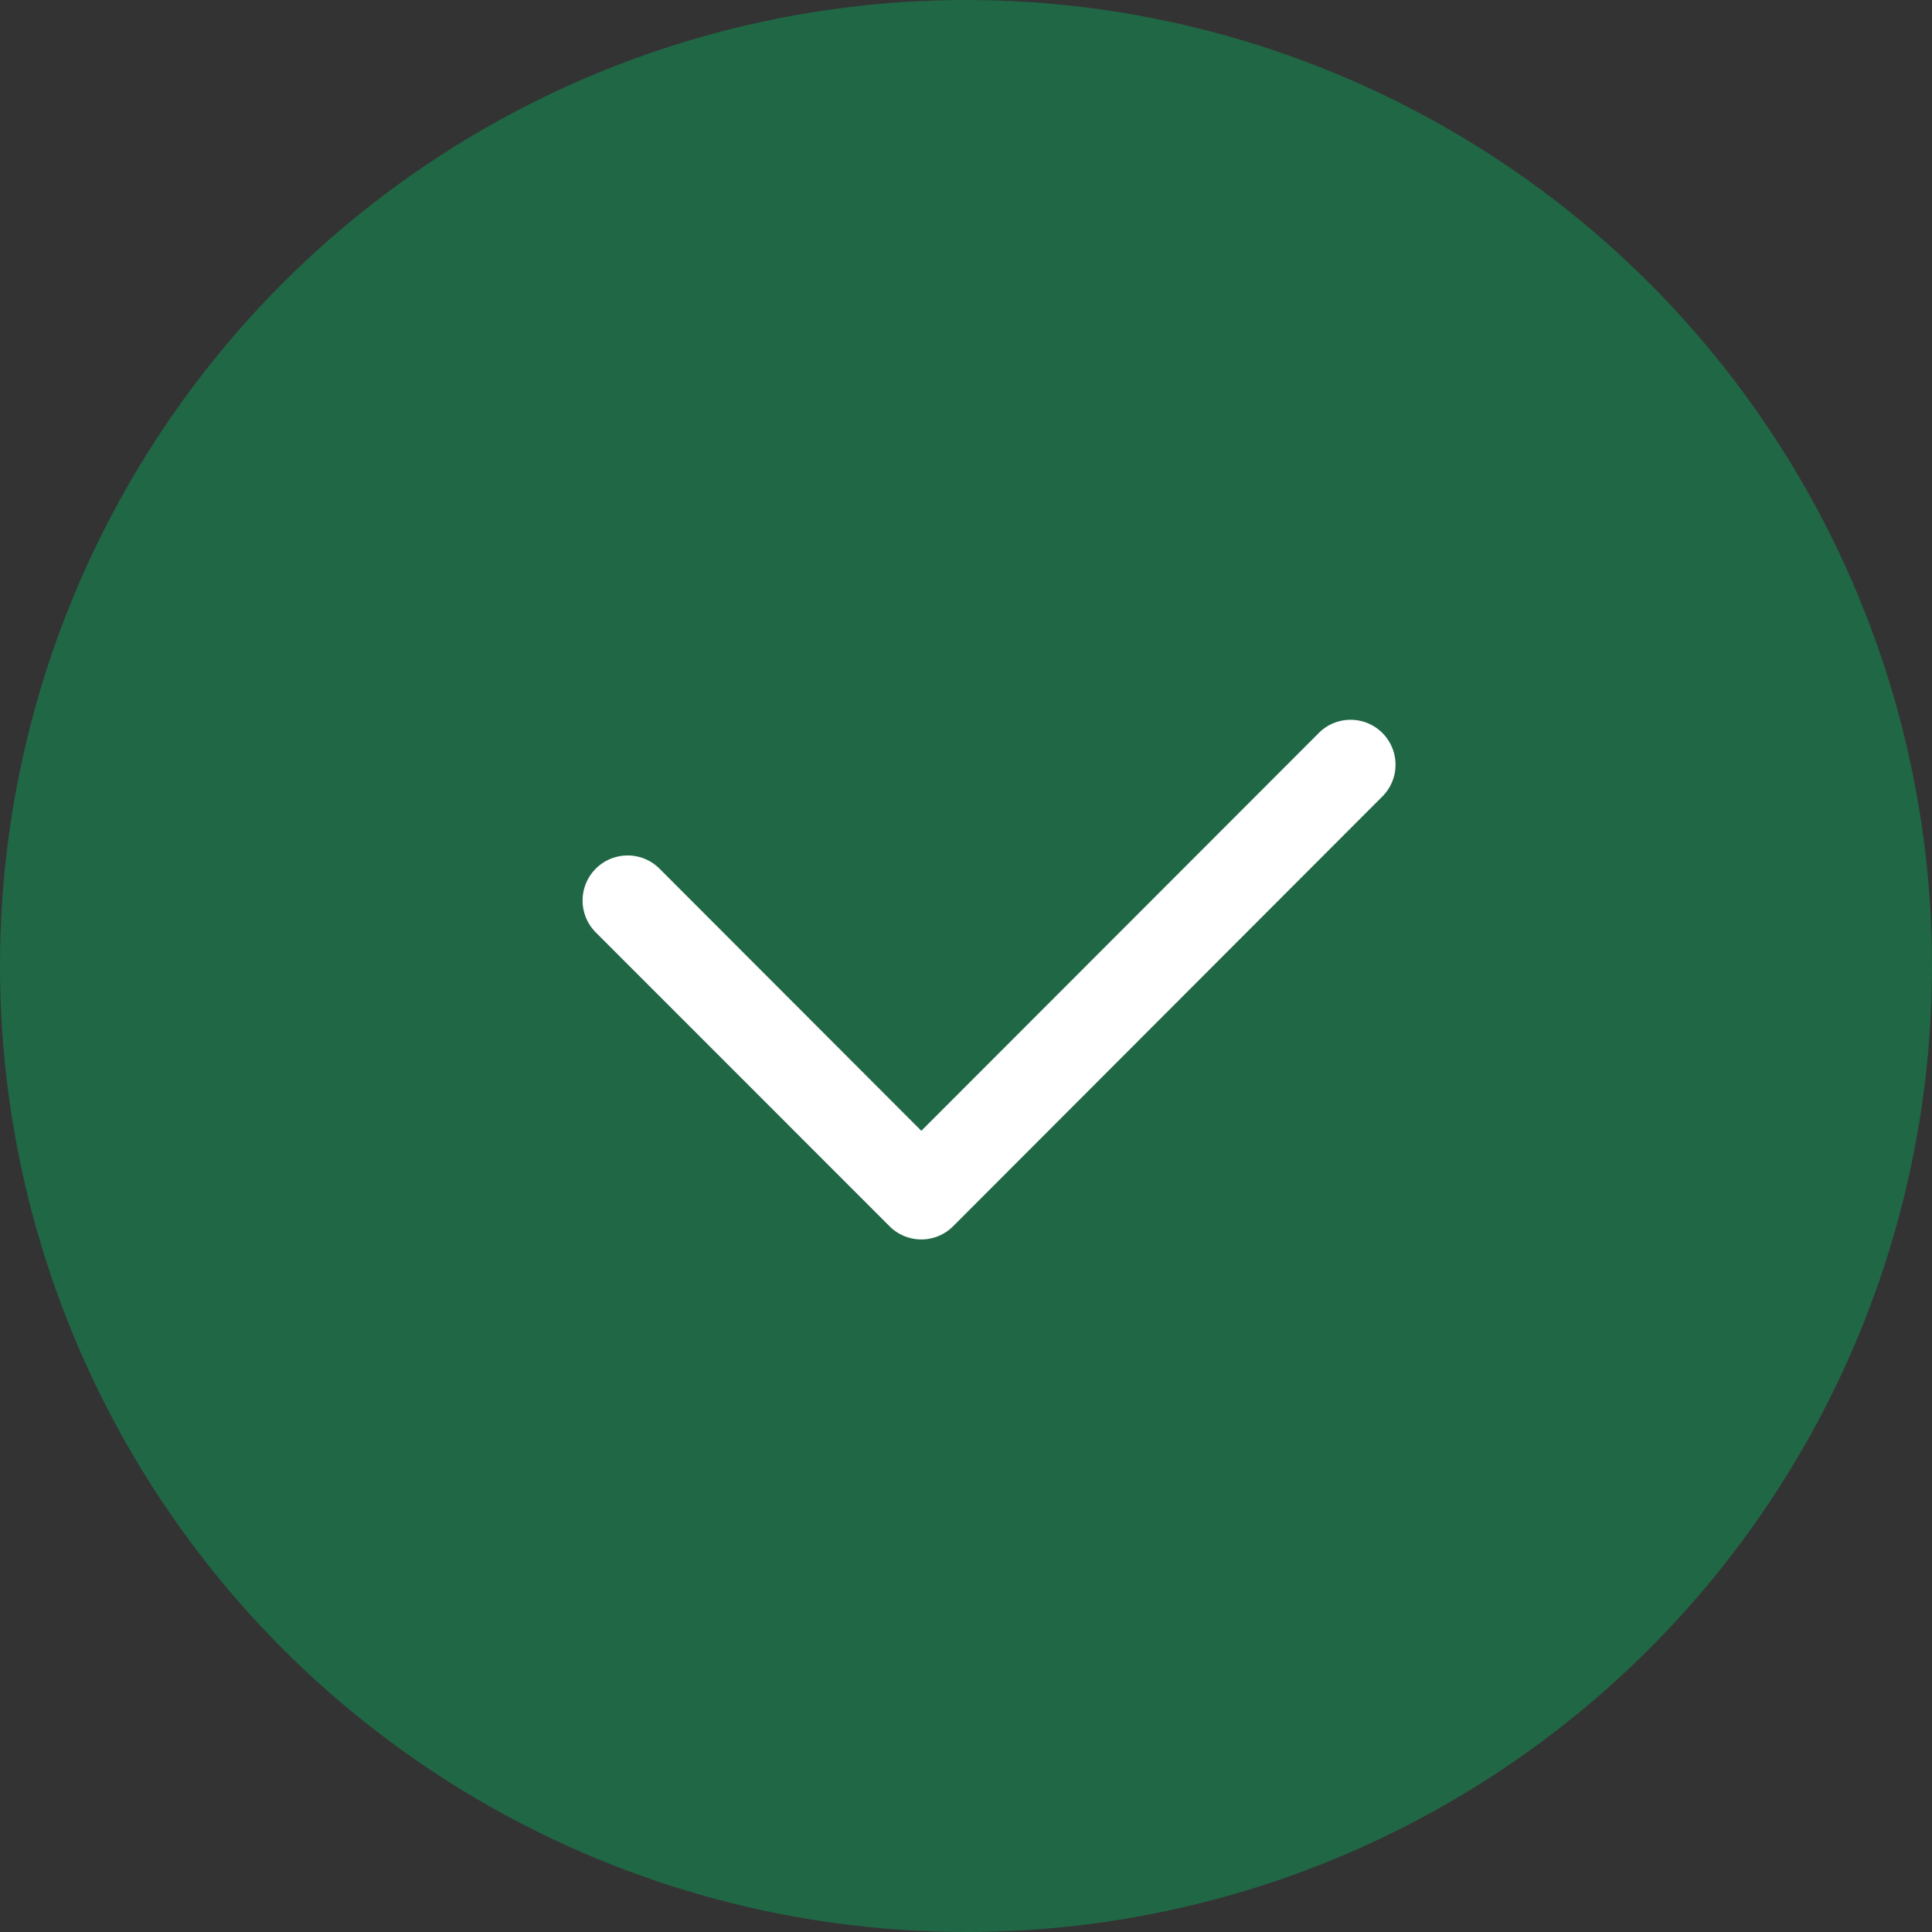
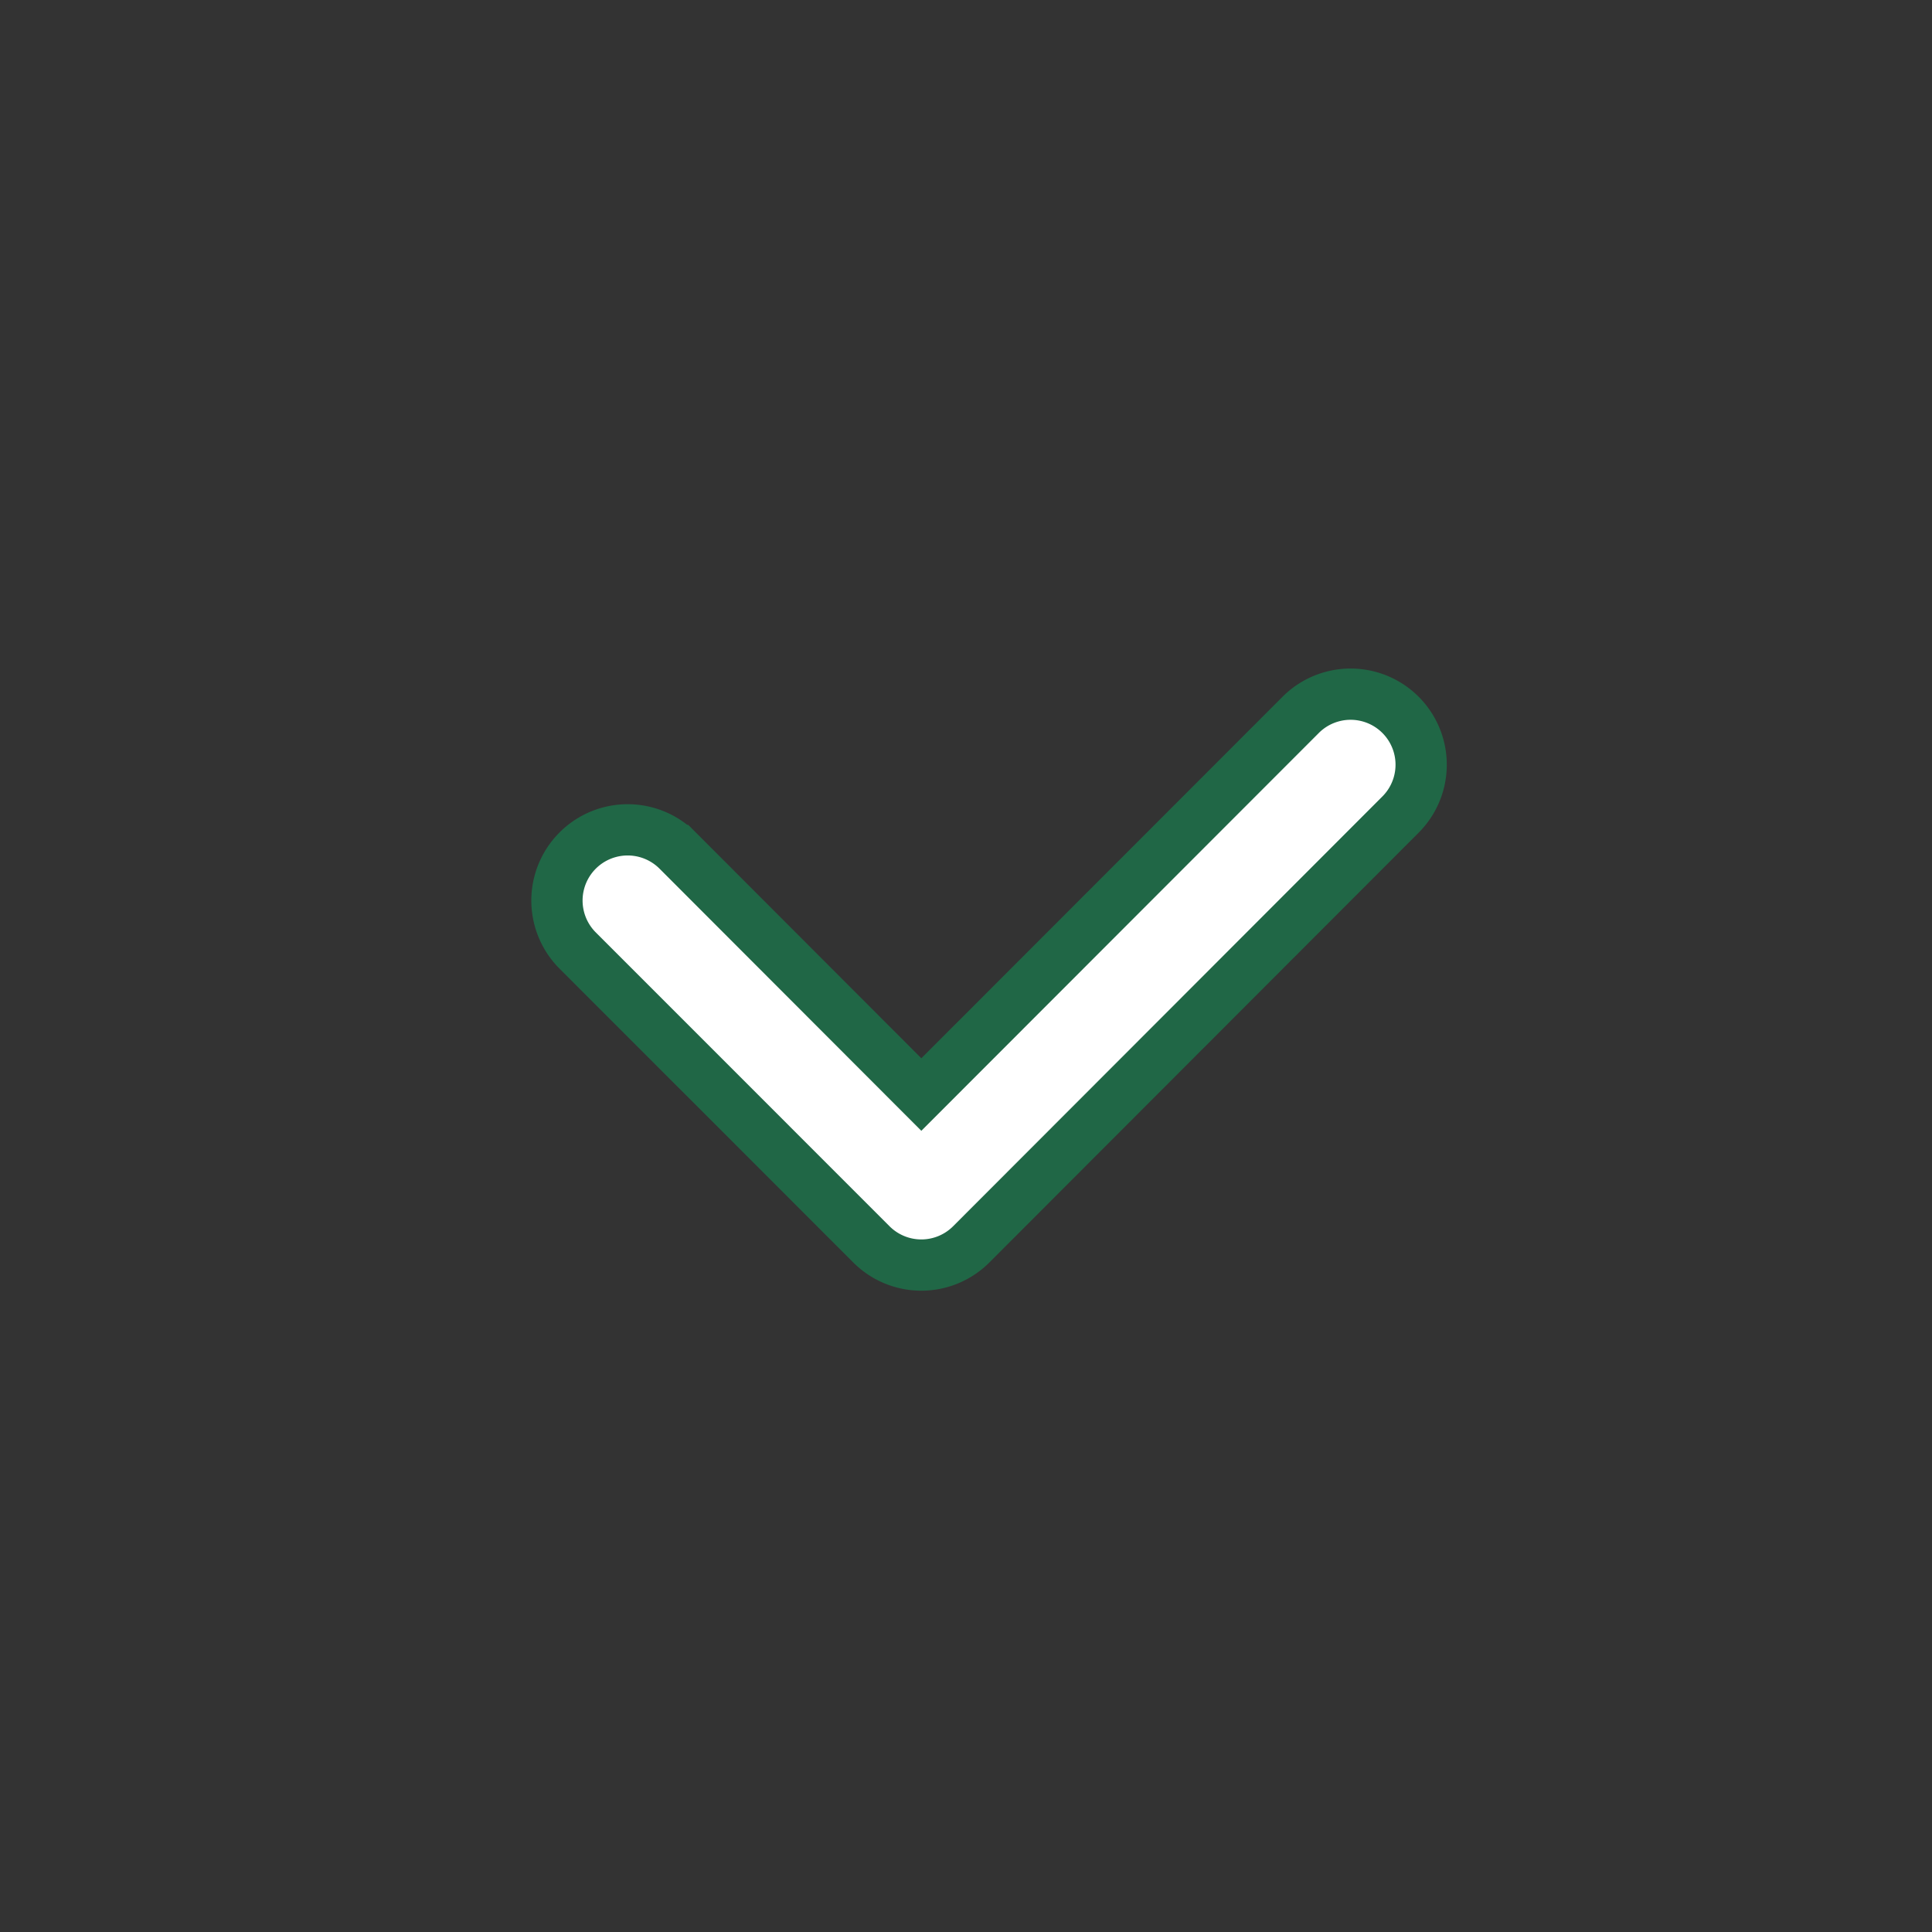
<svg xmlns="http://www.w3.org/2000/svg" id="组_210" data-name="组 210" width="49" height="49" viewBox="0 0 49 49">
  <rect x="0" y="0" width="49" height="49" fill="#333333" stroke="none" />
  <defs>
    <style>
      .cls-1 {
        fill: #206746;
      }

      .cls-2 {
        fill: #fff;
        stroke: #206746;
        stroke-width: 1.3px;
        fill-rule: evenodd;
      }
    </style>
  </defs>
-   <circle id="椭圆_7" data-name="椭圆 7" class="cls-1" cx="24.5" cy="24.5" r="24.5" />
  <path id="形状_627" data-name="形状 627" class="cls-2" d="M965.989,1125.13l-9.622,9.63-6.182-6.19a1.793,1.793,0,0,0-2.532,2.54l7.448,7.45a1.789,1.789,0,0,0,2.532,0l10.887-10.9a1.789,1.789,0,1,0-2.531-2.53h0Z" transform="translate(-933 -1107)" />
</svg>